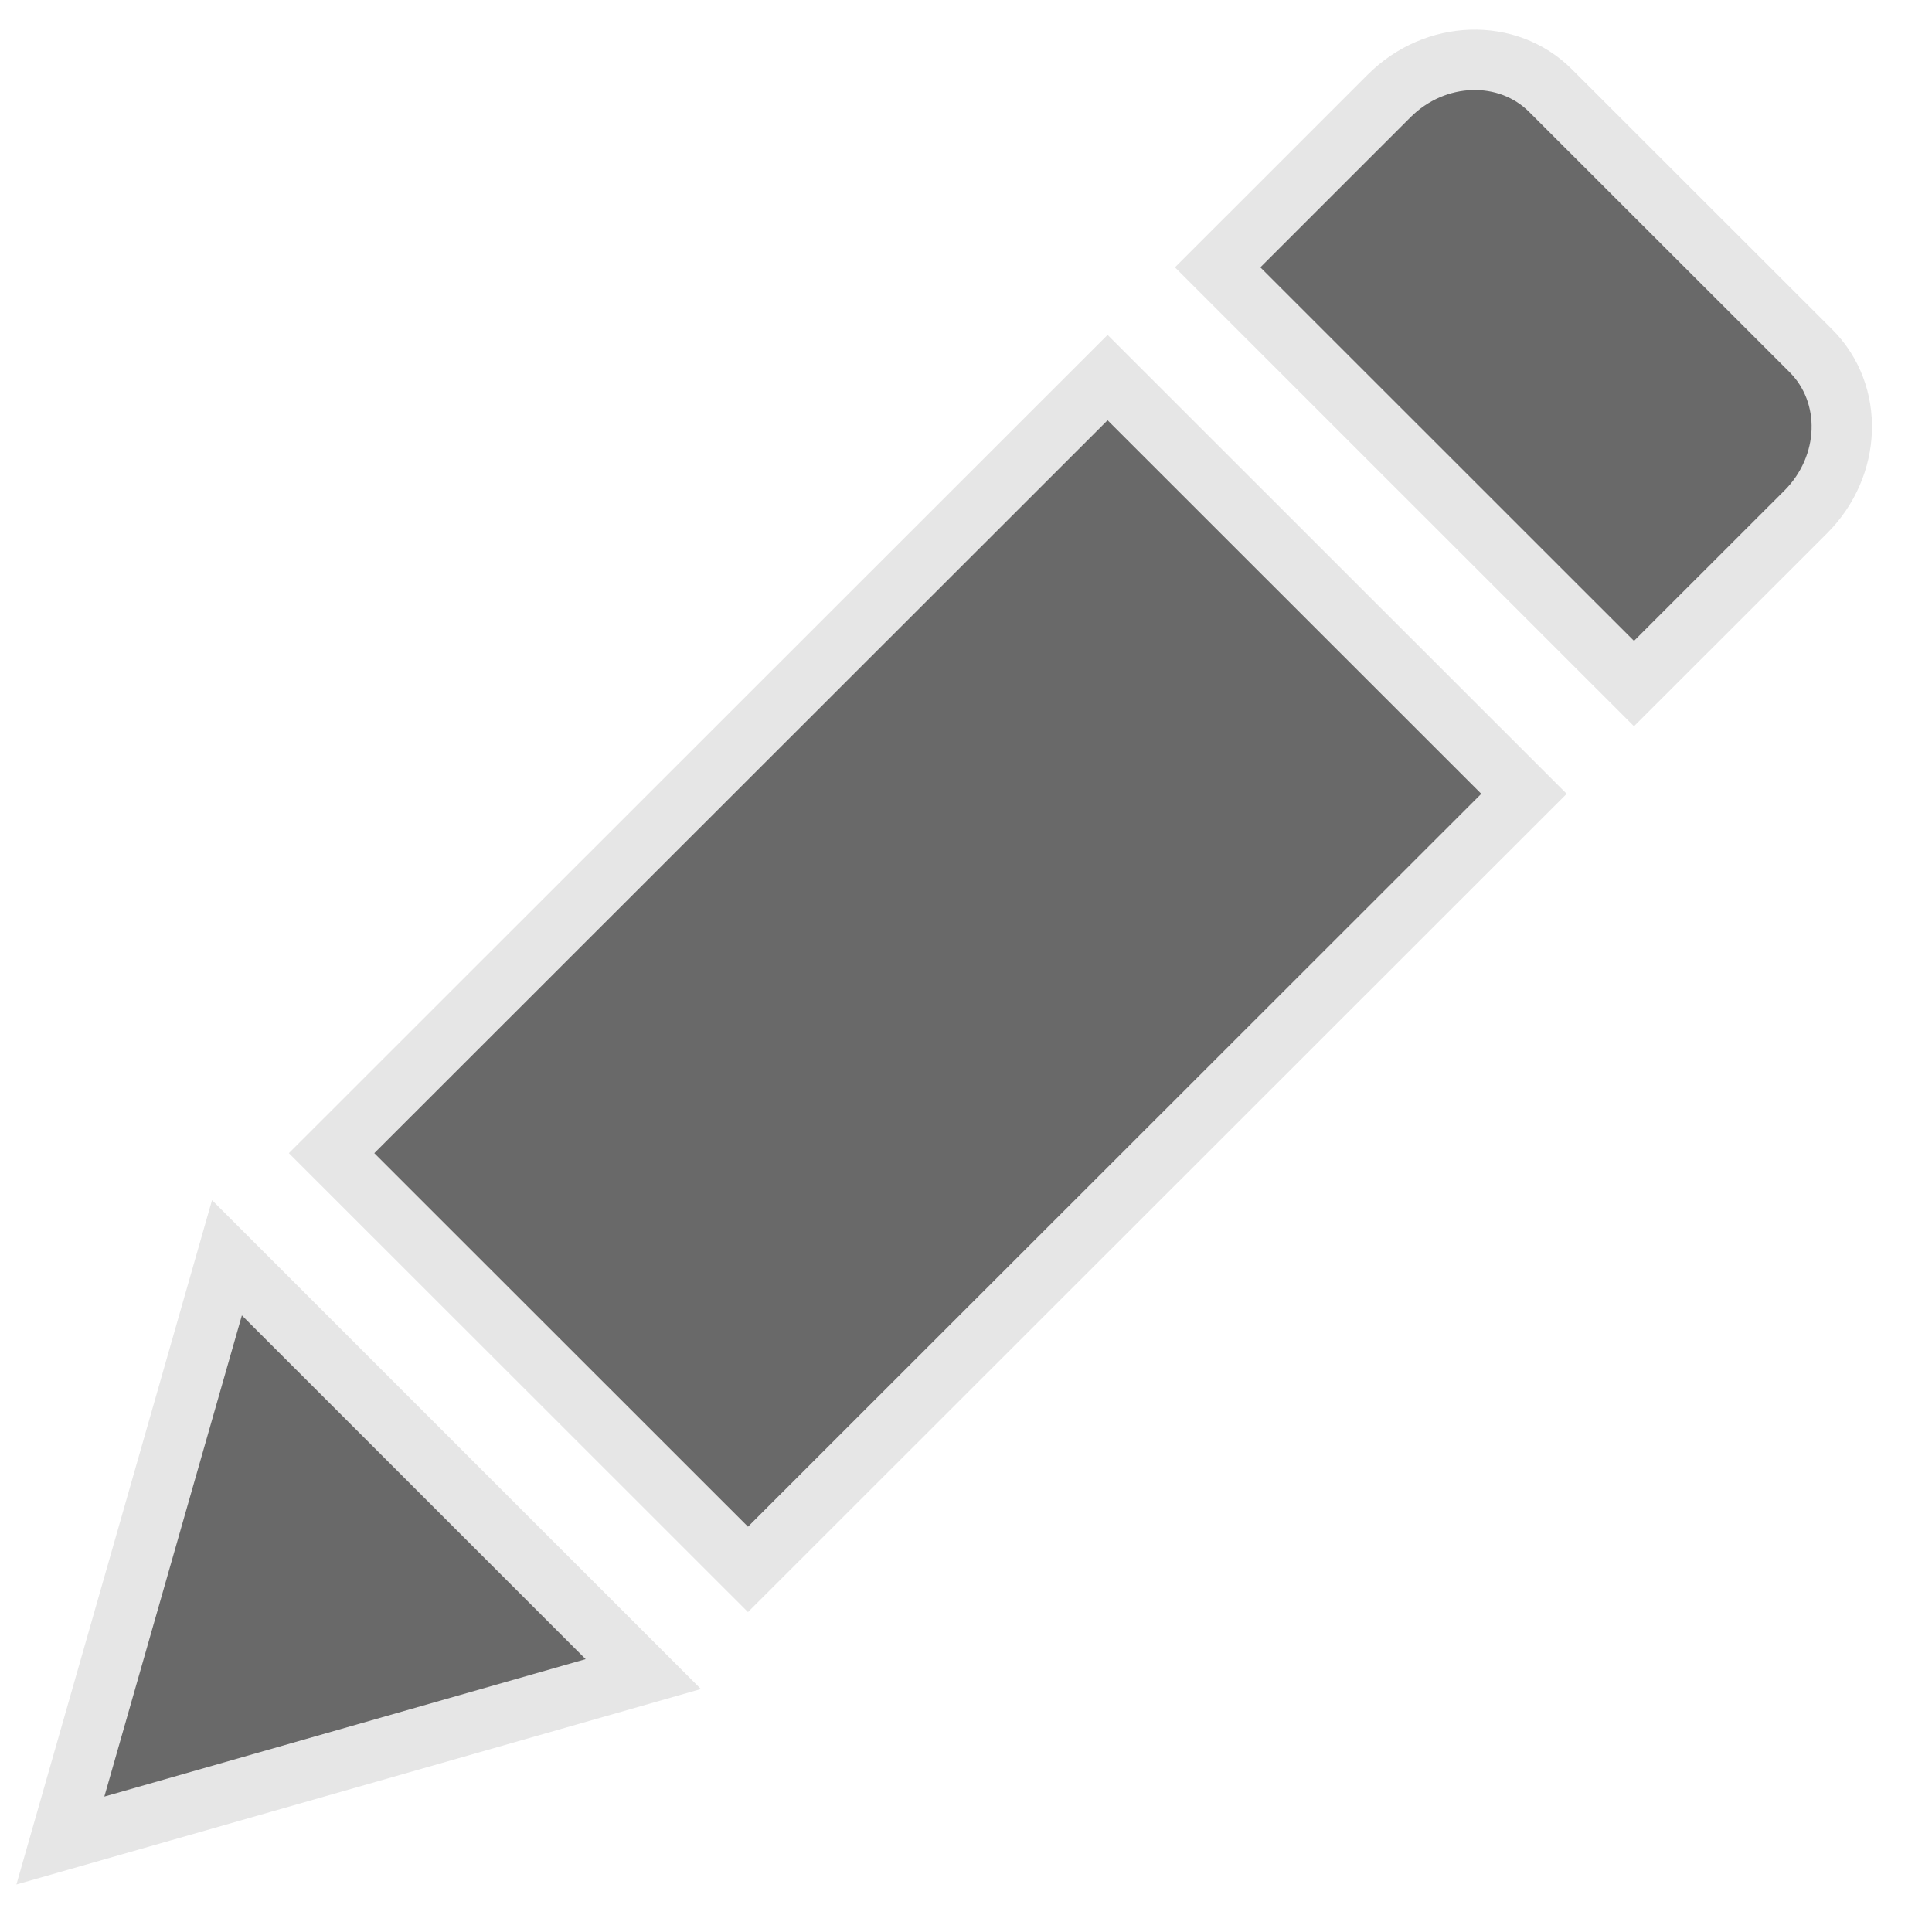
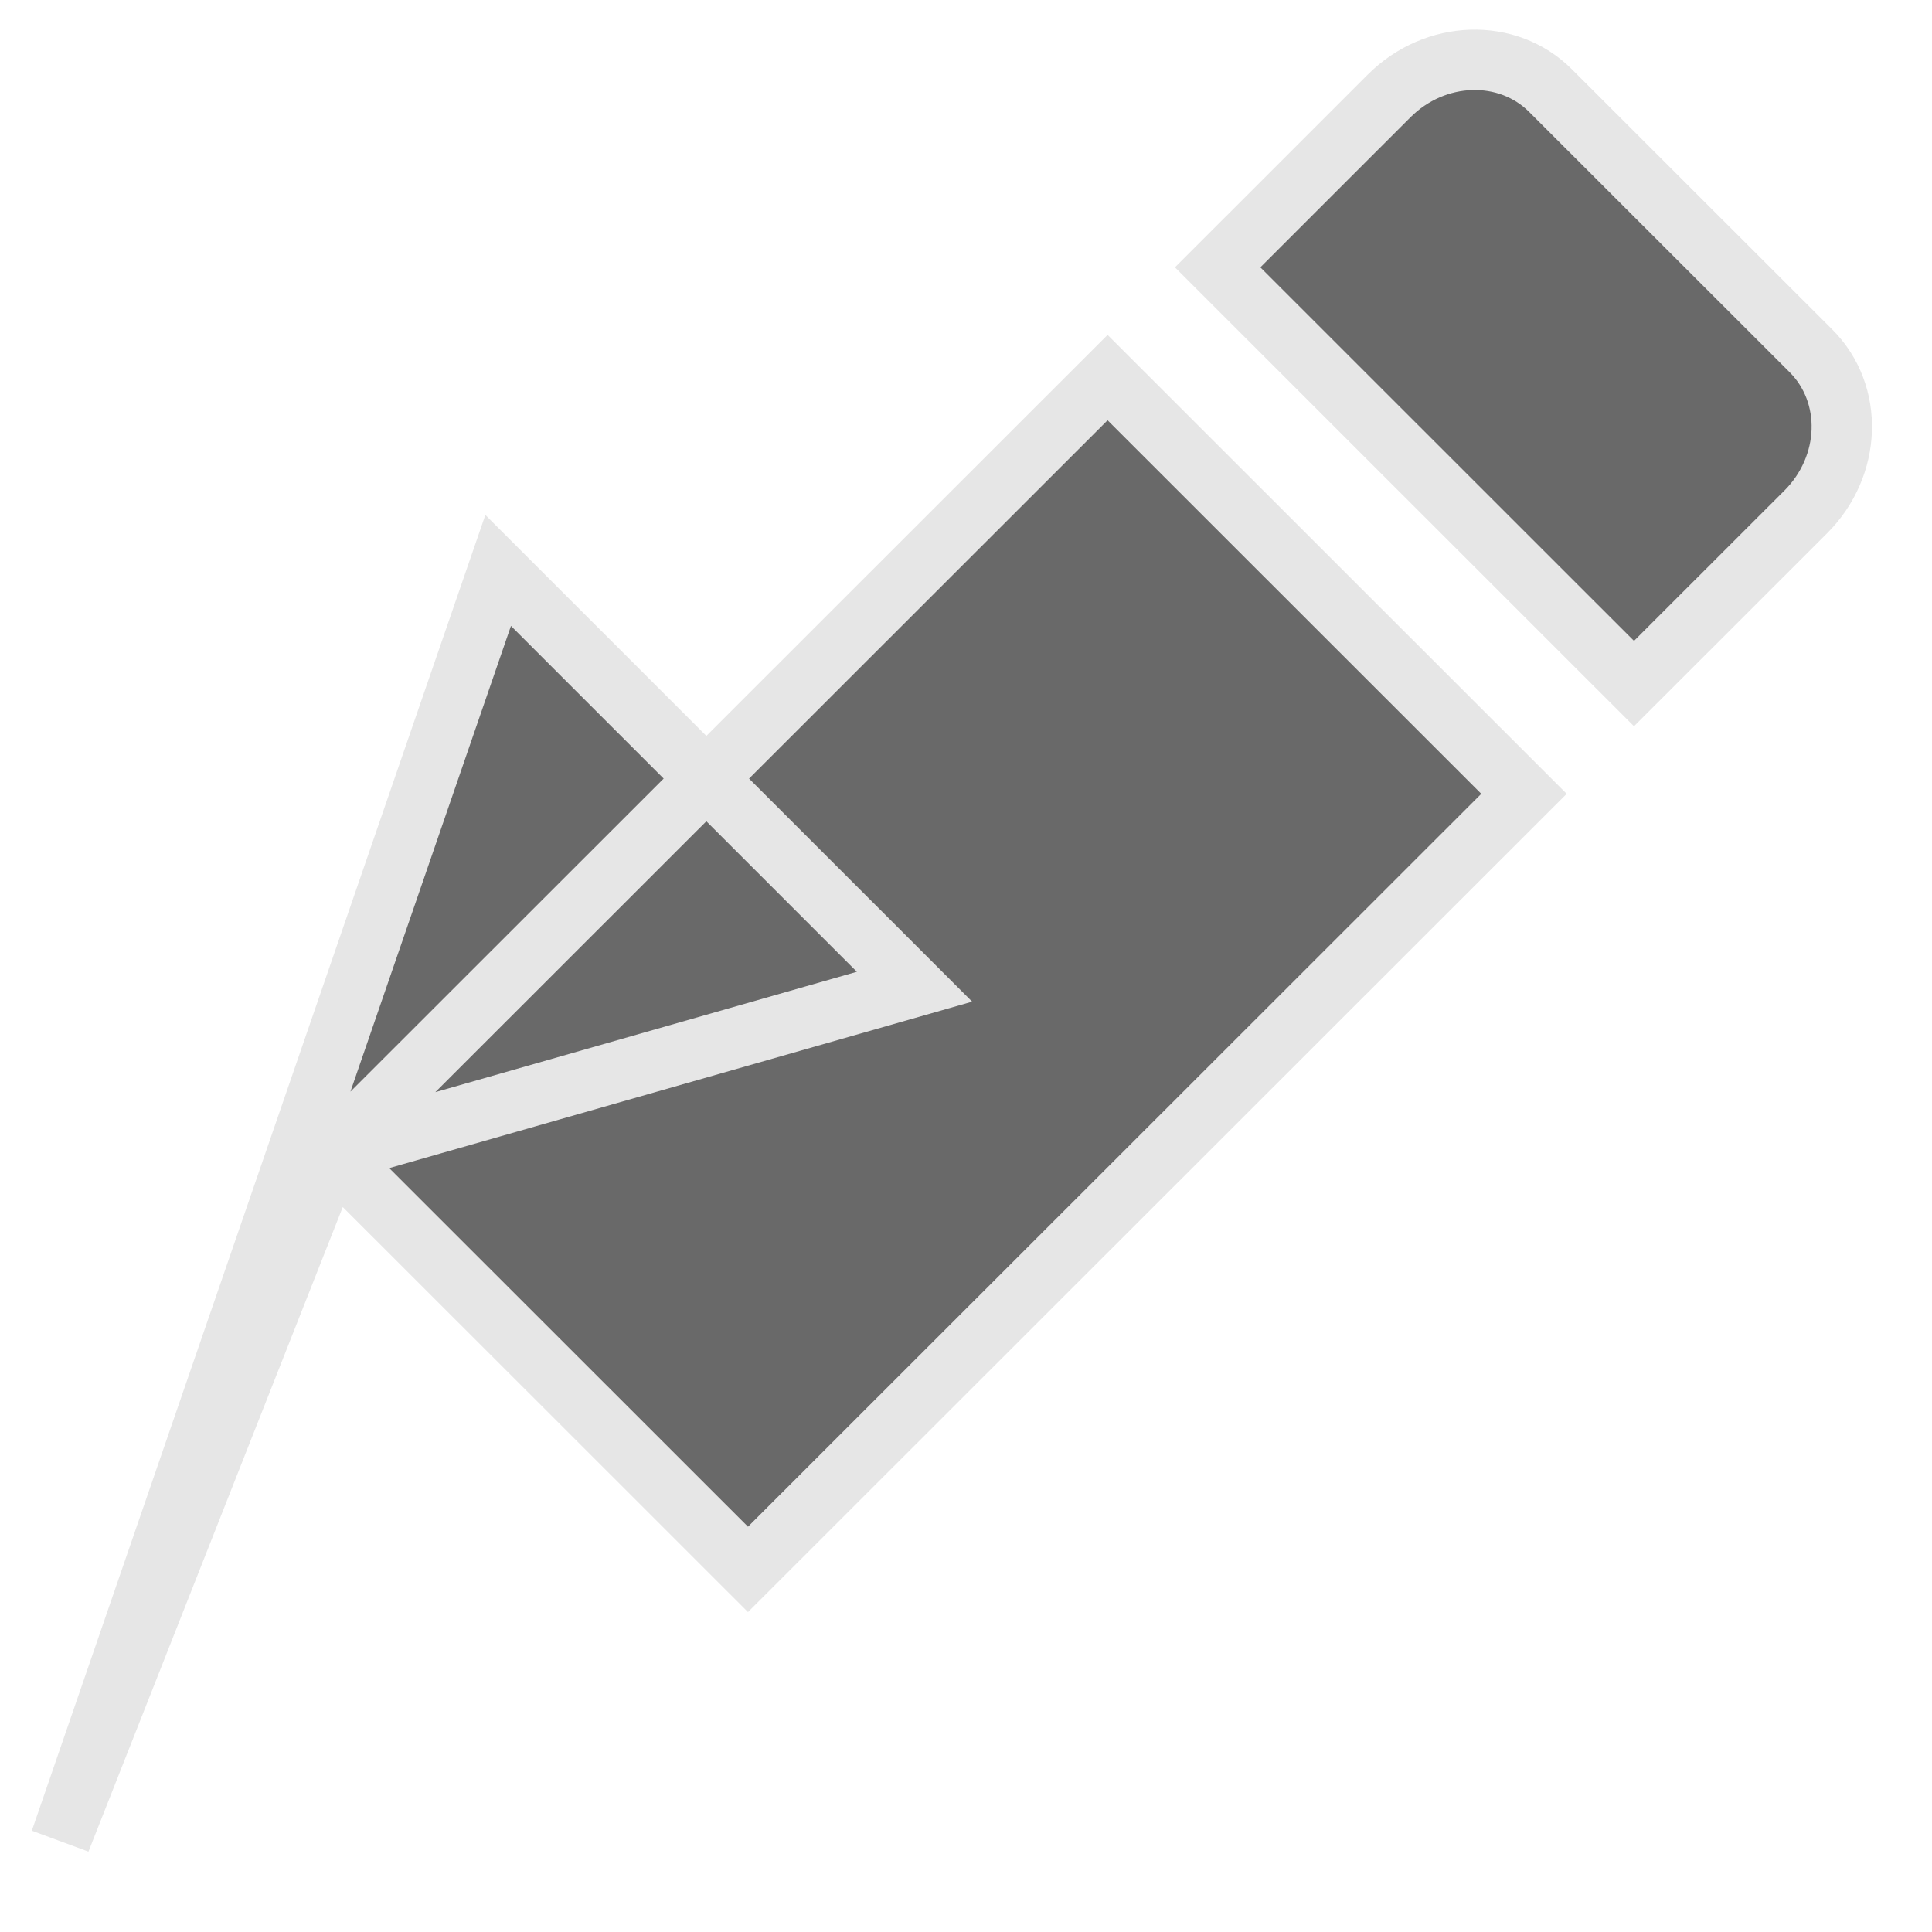
<svg xmlns="http://www.w3.org/2000/svg" version="1.1" id="Ebene_1" x="0px" y="0px" width="32px" height="32px" viewBox="0 0 32 32" enable-background="new 0 0 32 32" xml:space="preserve">
  <g>
    <g>
-       <path fill="#696969" stroke="#E6E6E6" stroke-miterlimit="10" d="M5.492,19.1l6.897,6.894l12.853-12.846l-6.897-6.894L5.492,19.1z     M1,30.485l9.655-2.757l-6.896-6.895L1,30.485z M29.994,5.81l-4.311-4.308c-0.713-0.714-1.911-0.675-2.673,0.085l-2.842,2.841    l6.896,6.894l2.843-2.841C30.671,7.719,30.709,6.524,29.994,5.81z" />
+       <path fill="#696969" stroke="#E6E6E6" stroke-miterlimit="10" d="M5.492,19.1l6.897,6.894l12.853-12.846l-6.897-6.894L5.492,19.1z     l9.655-2.757l-6.896-6.895L1,30.485z M29.994,5.81l-4.311-4.308c-0.713-0.714-1.911-0.675-2.673,0.085l-2.842,2.841    l6.896,6.894l2.843-2.841C30.671,7.719,30.709,6.524,29.994,5.81z" />
    </g>
  </g>
</svg>